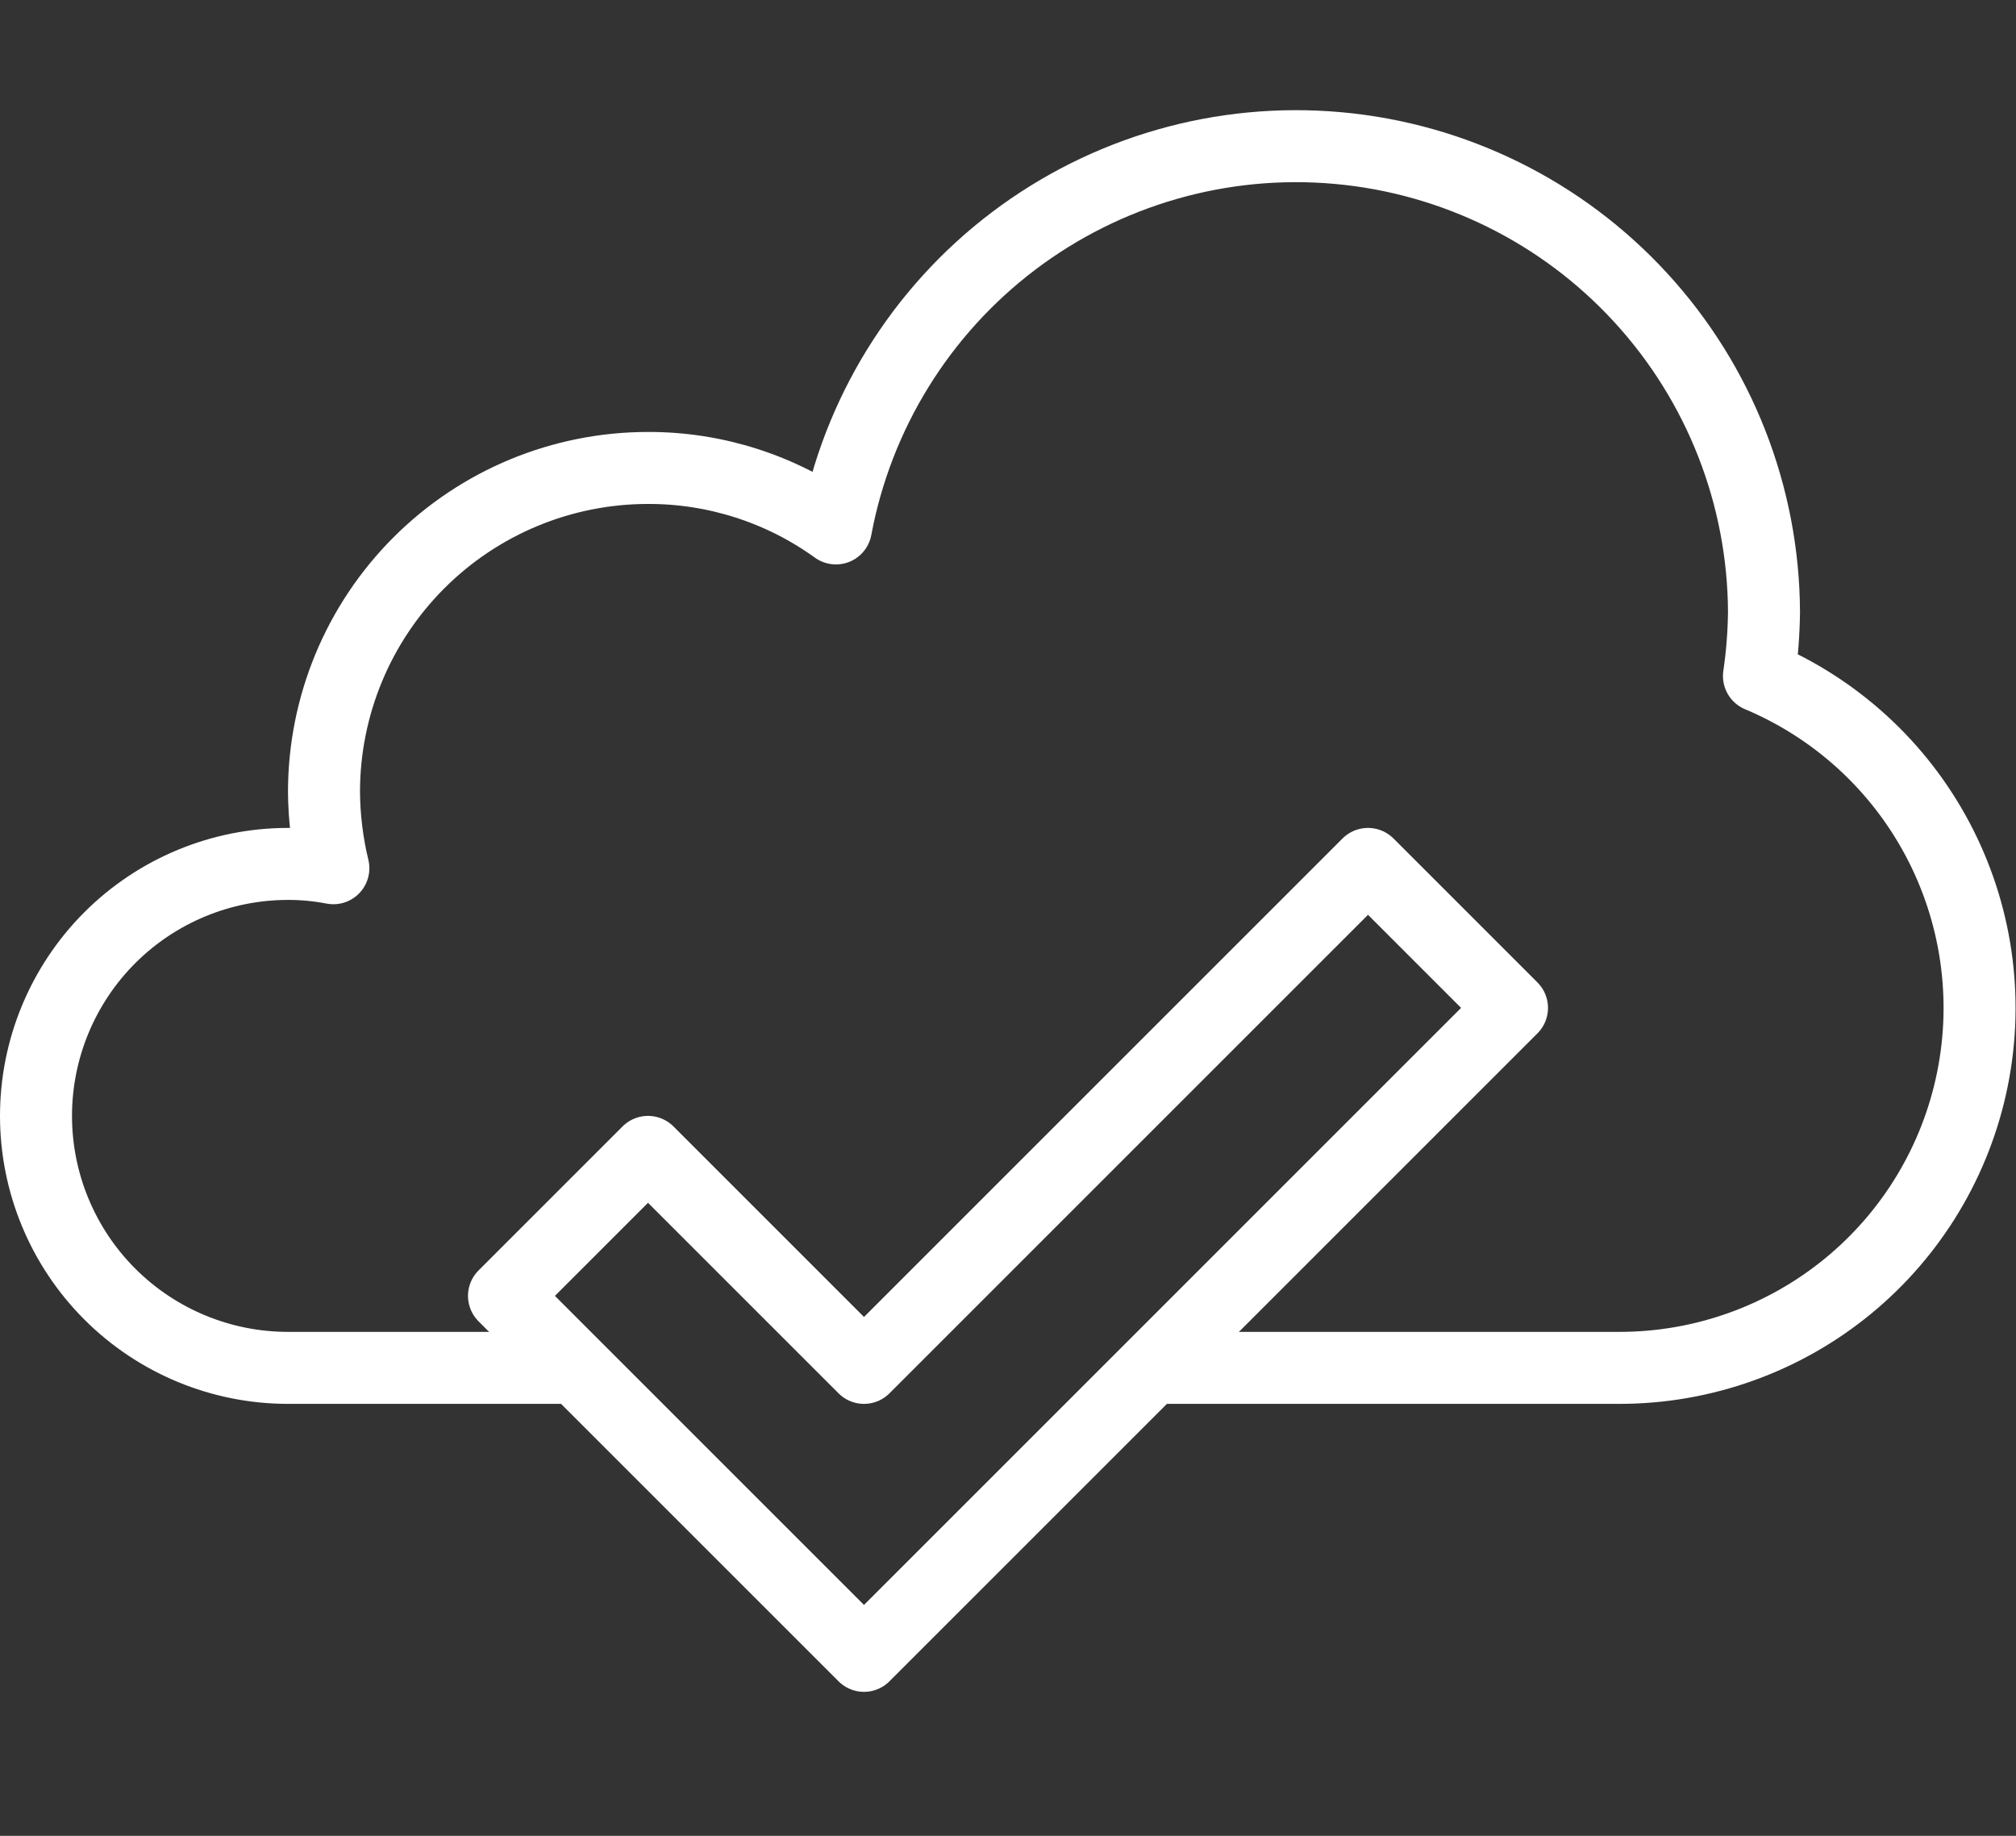
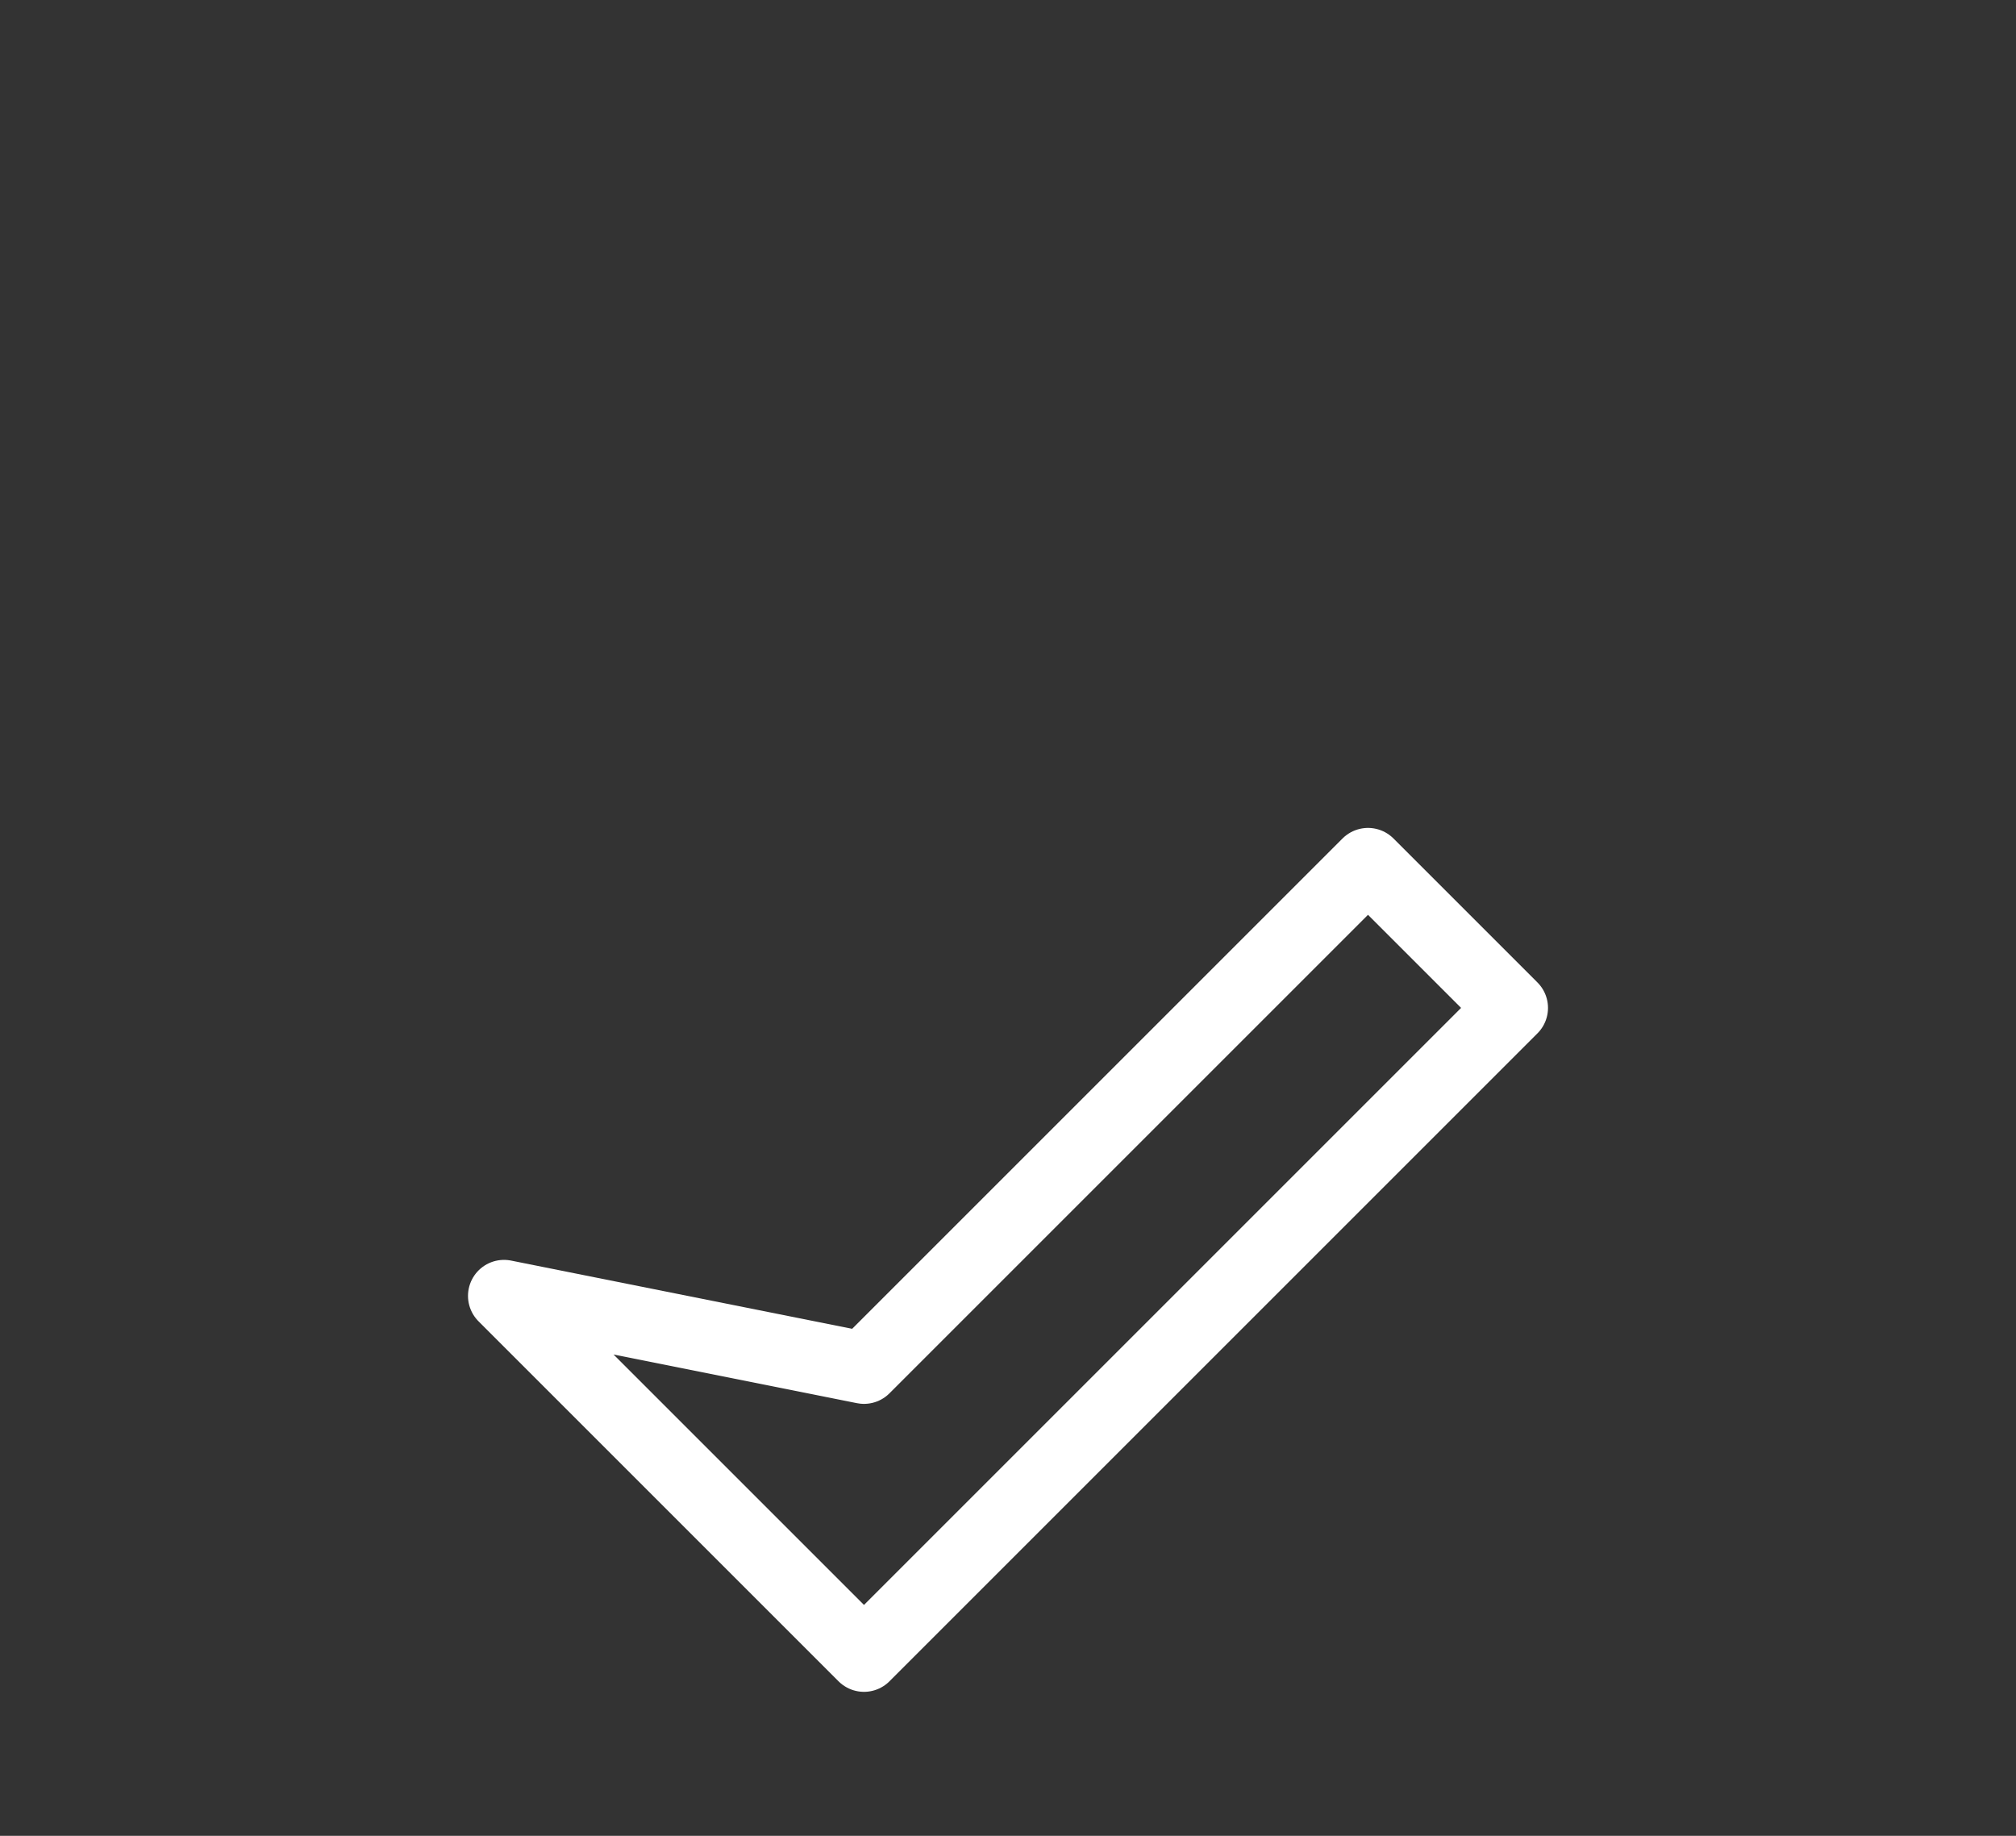
<svg xmlns="http://www.w3.org/2000/svg" width="56" height="51" viewBox="0 0 56 51" fill="none">
  <rect x="0" y="0" width="56" height="51" fill="#333333" stroke="none" />
-   <path d="M24 38L18 32L14 36L24 46L42 28L38 24L24 38Z" stroke="white" stroke-width="2" stroke-linejoin="round" />
-   <path d="M32 38H45C47.308 37.997 49.545 37.196 51.33 35.732C53.114 34.269 54.338 32.232 54.792 29.969C55.247 27.706 54.904 25.355 53.823 23.316C52.742 21.276 50.988 19.674 48.86 18.78C48.947 18.191 48.993 17.596 49 17C48.985 13.764 47.764 10.651 45.575 8.268C43.387 5.884 40.388 4.403 37.165 4.113C33.943 3.823 30.728 4.745 28.149 6.699C25.57 8.654 23.813 11.499 23.22 14.68C21.701 13.583 19.874 12.995 18 13C15.613 13 13.324 13.948 11.636 15.636C9.948 17.324 9 19.613 9 22C9.005 22.714 9.092 23.426 9.26 24.12C8.845 24.04 8.423 23.999 8 24C6.143 24 4.363 24.738 3.05 26.05C1.738 27.363 1 29.144 1 31C1 32.857 1.738 34.637 3.05 35.95C4.363 37.263 6.143 38 8 38H16" stroke="white" stroke-width="2" stroke-linejoin="round" />
+   <path d="M24 38L14 36L24 46L42 28L38 24L24 38Z" stroke="white" stroke-width="2" stroke-linejoin="round" />
</svg>